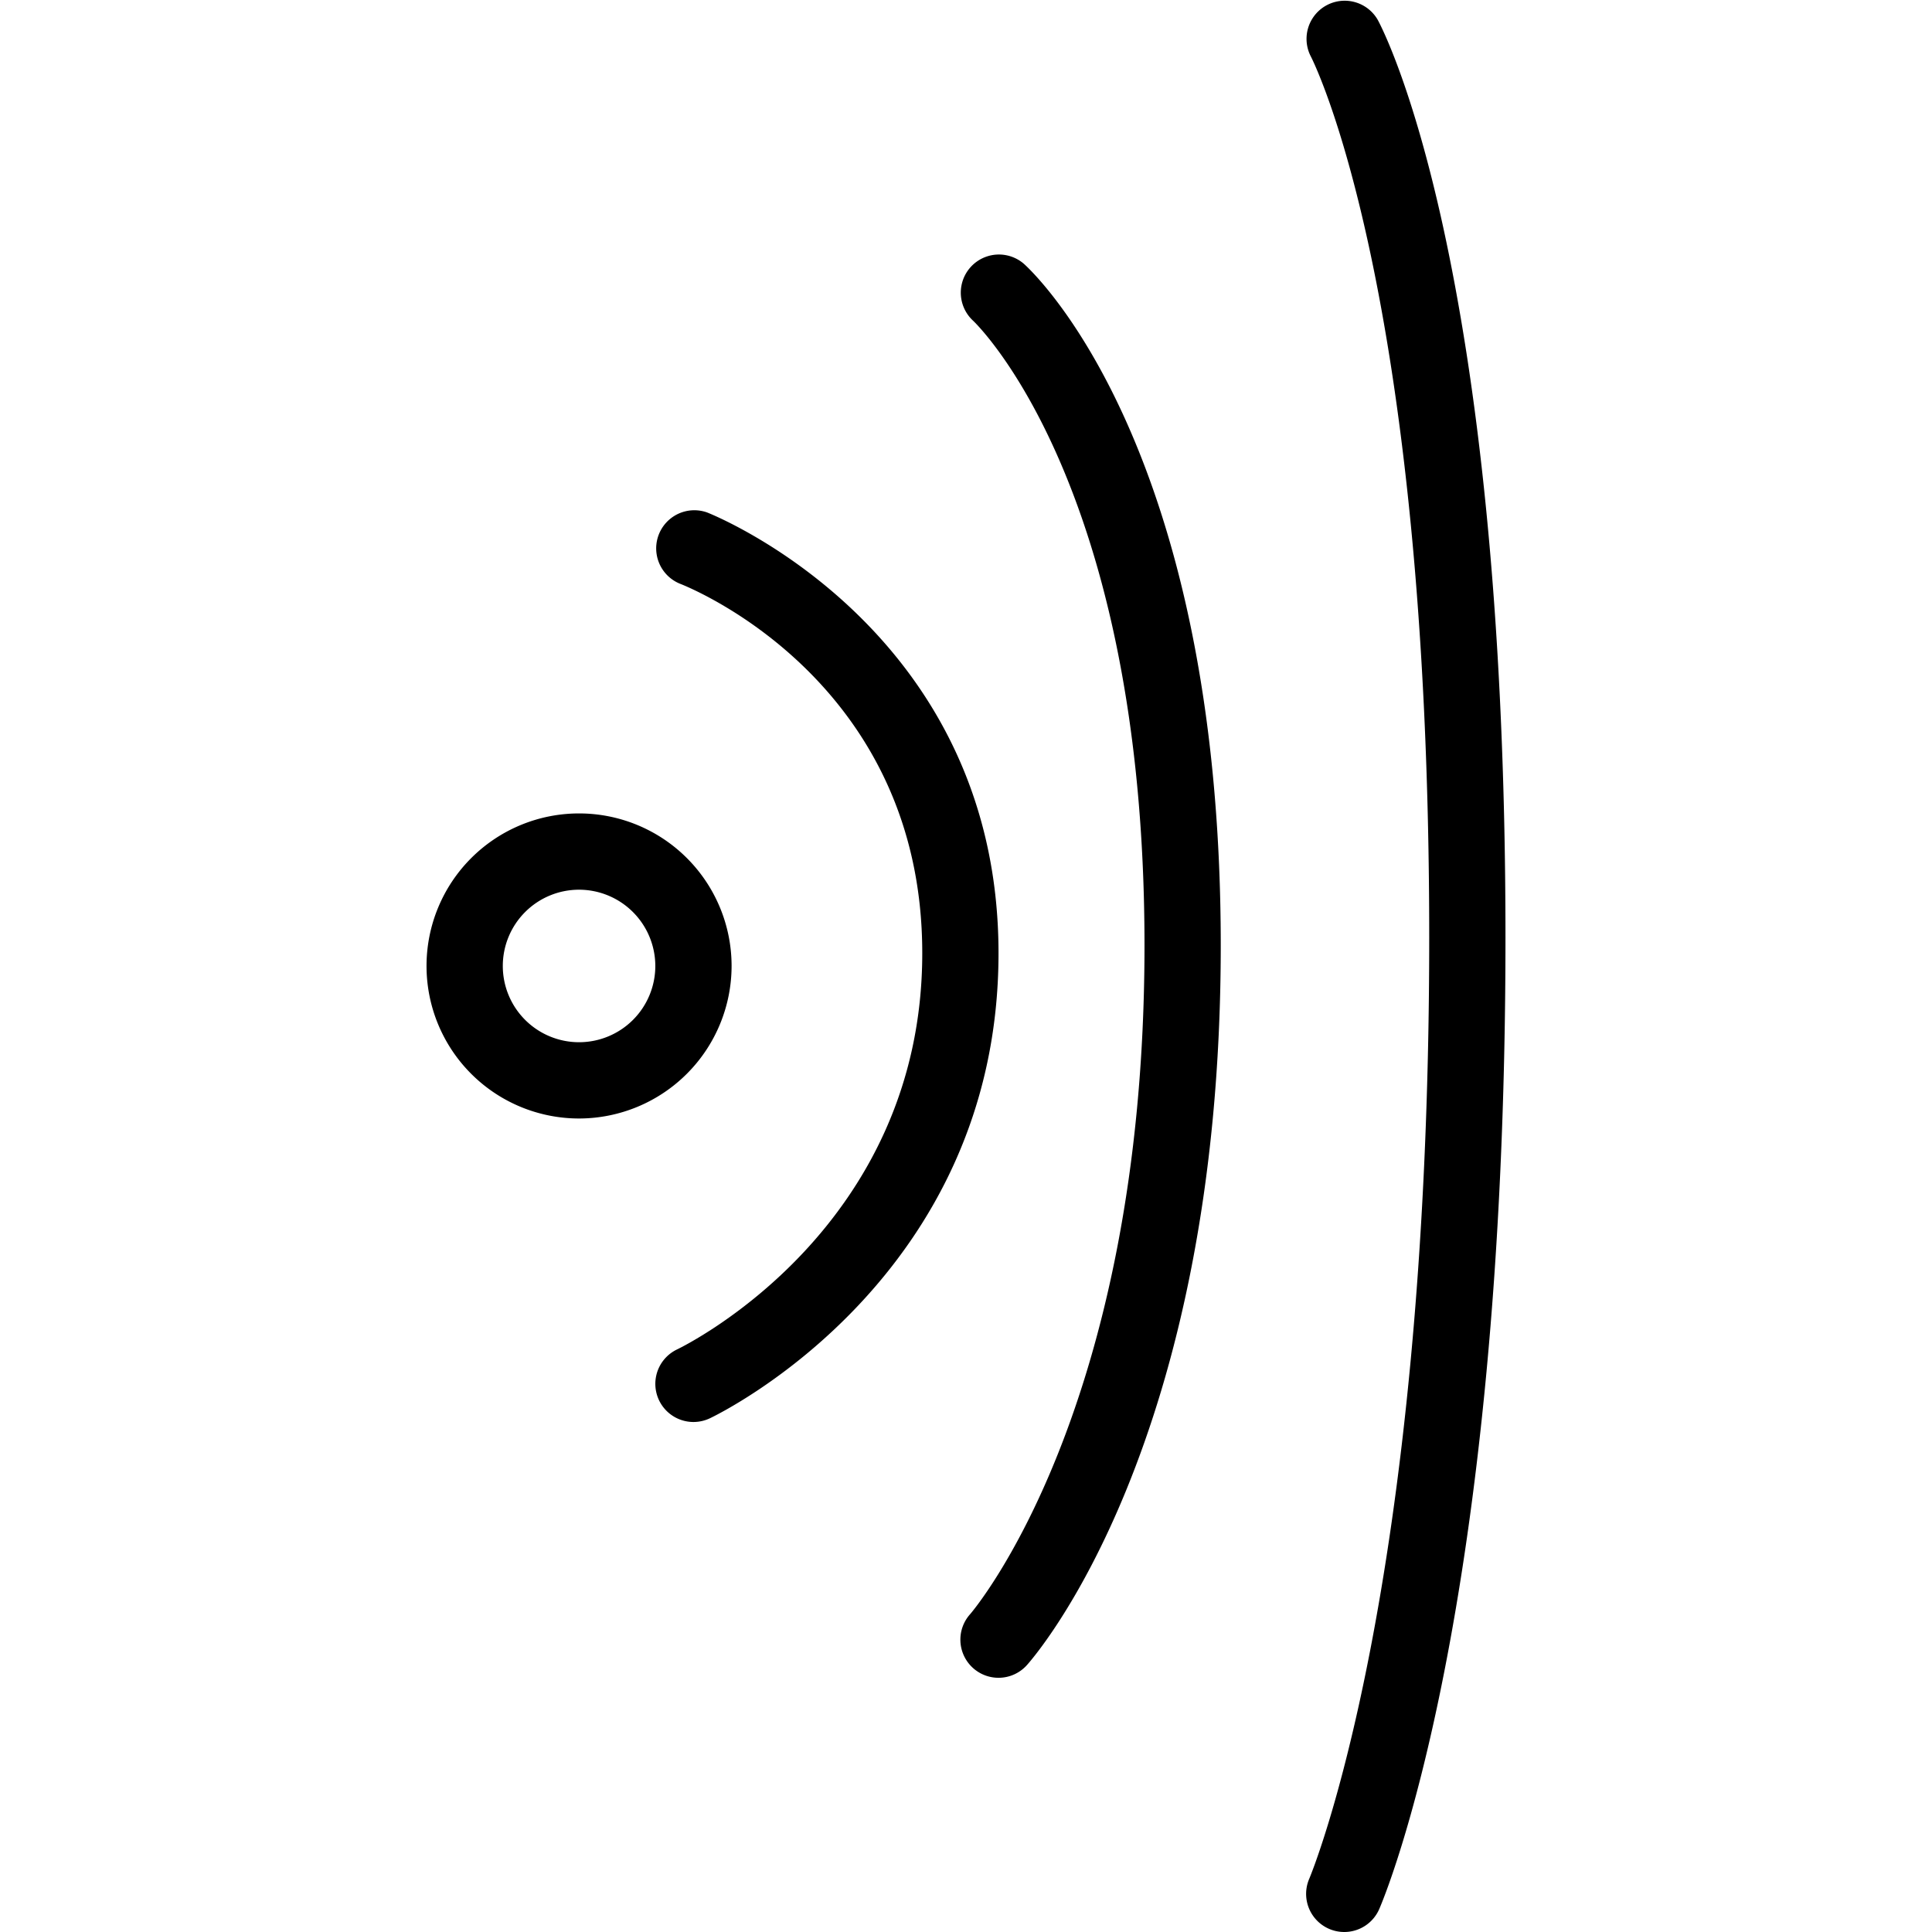
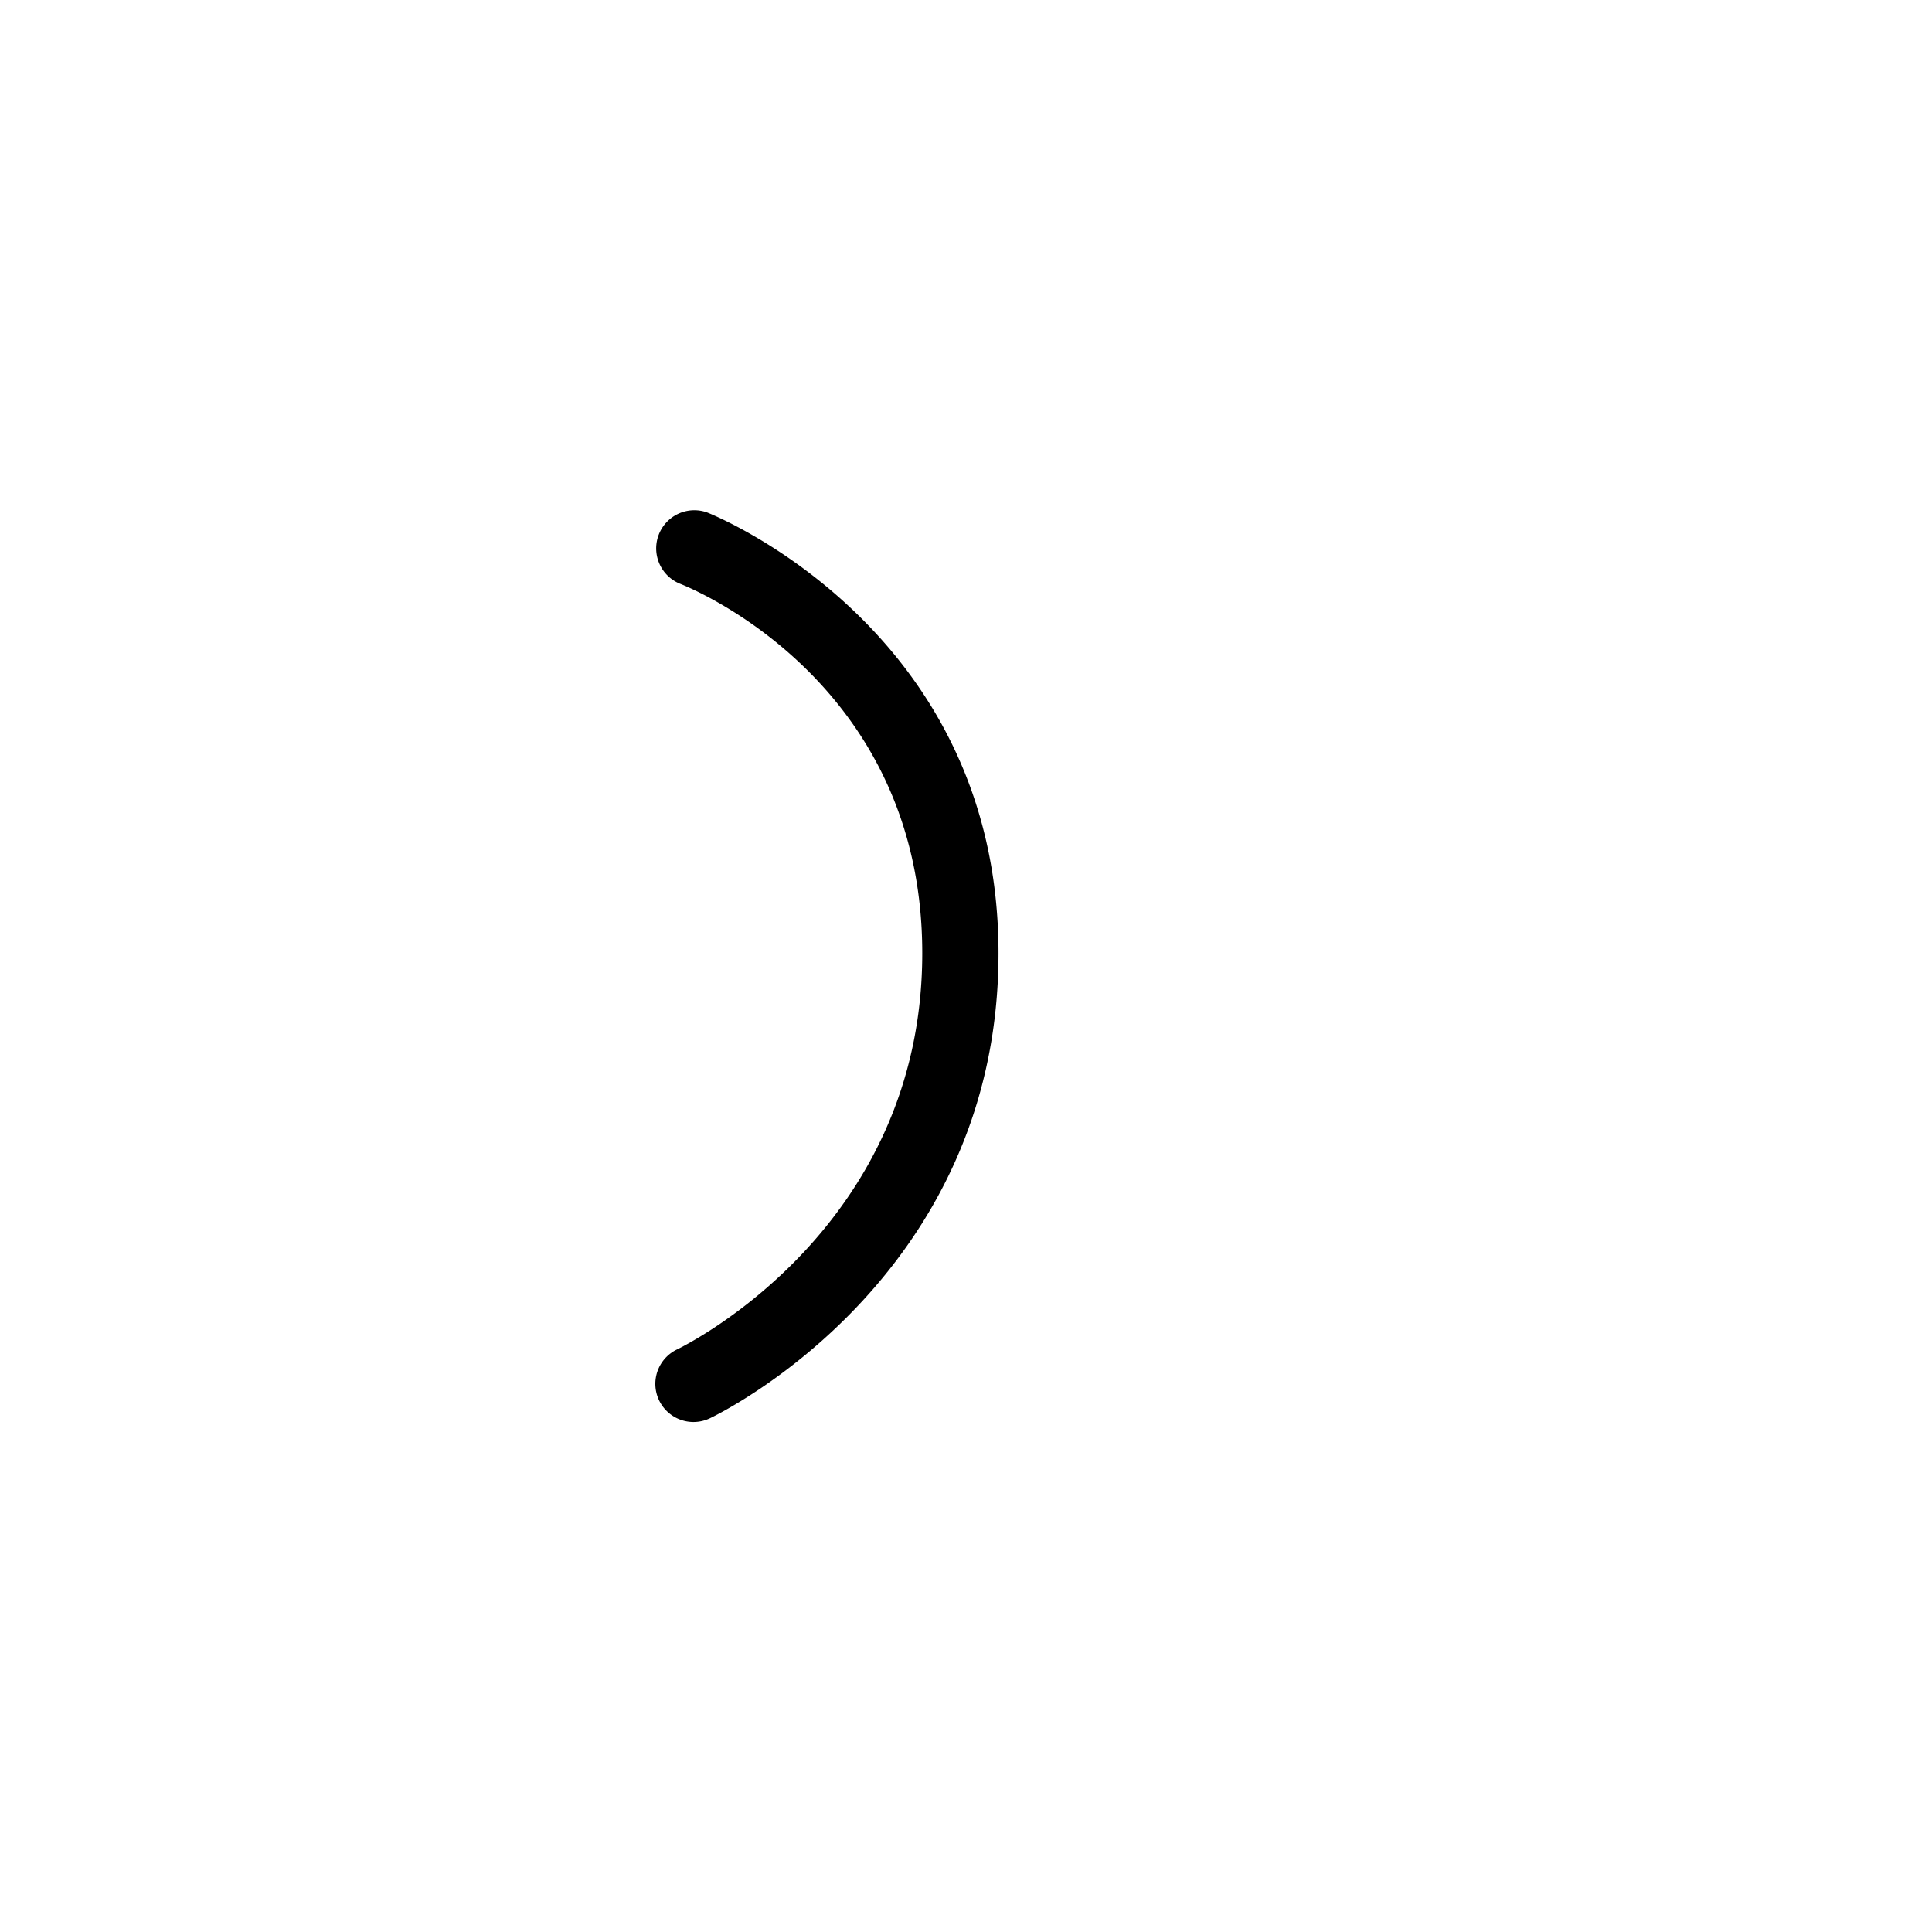
<svg xmlns="http://www.w3.org/2000/svg" id="Layer_1" data-name="Layer 1" viewBox="0 0 100 100">
  <title>cseed_Point_Source</title>
-   <path d="M29.972,57.893a7.895,7.895,0,1,1,7.895-7.895A7.904,7.904,0,0,1,29.972,57.893Zm0-11.842a3.947,3.947,0,1,0,3.947,3.947A3.952,3.952,0,0,0,29.972,46.051Z" />
  <path d="M35.895,73.602a1.974,1.974,0,0,1-.852-3.755c.544-.263,12.693-6.302,12.693-20.511,0-14.107-12.037-18.928-12.549-19.126A1.974,1.974,0,0,1,36.595,26.523c.152.058,15.088,5.937,15.088,22.814,0,16.764-14.332,23.784-14.941,24.074A1.983,1.983,0,0,1,35.895,73.602Z" />
-   <path d="M51.682,86.842a1.974,1.974,0,0,1-1.473-3.287h0c.09-.102,9.03-10.501,9.03-34.623,0-23.929-8.789-32.256-8.878-32.338a1.974,1.974,0,0,1,2.634-2.94c.416.37,10.191,9.362,10.191,35.278,0,25.786-9.625,36.798-10.034,37.254A1.971,1.971,0,0,1,51.682,86.842Z" />
-   <path d="M69.577,100a1.973,1.973,0,0,1-1.809-2.759c.071-.166,6.208-14.812,6.208-48.713,0-33.728-6.073-45.505-6.135-45.621A1.974,1.974,0,0,1,71.31,1.025c.27.495,6.613,12.517,6.613,47.504,0,34.894-6.268,49.674-6.535,50.287A1.973,1.973,0,0,1,69.577,100Z" />
</svg>